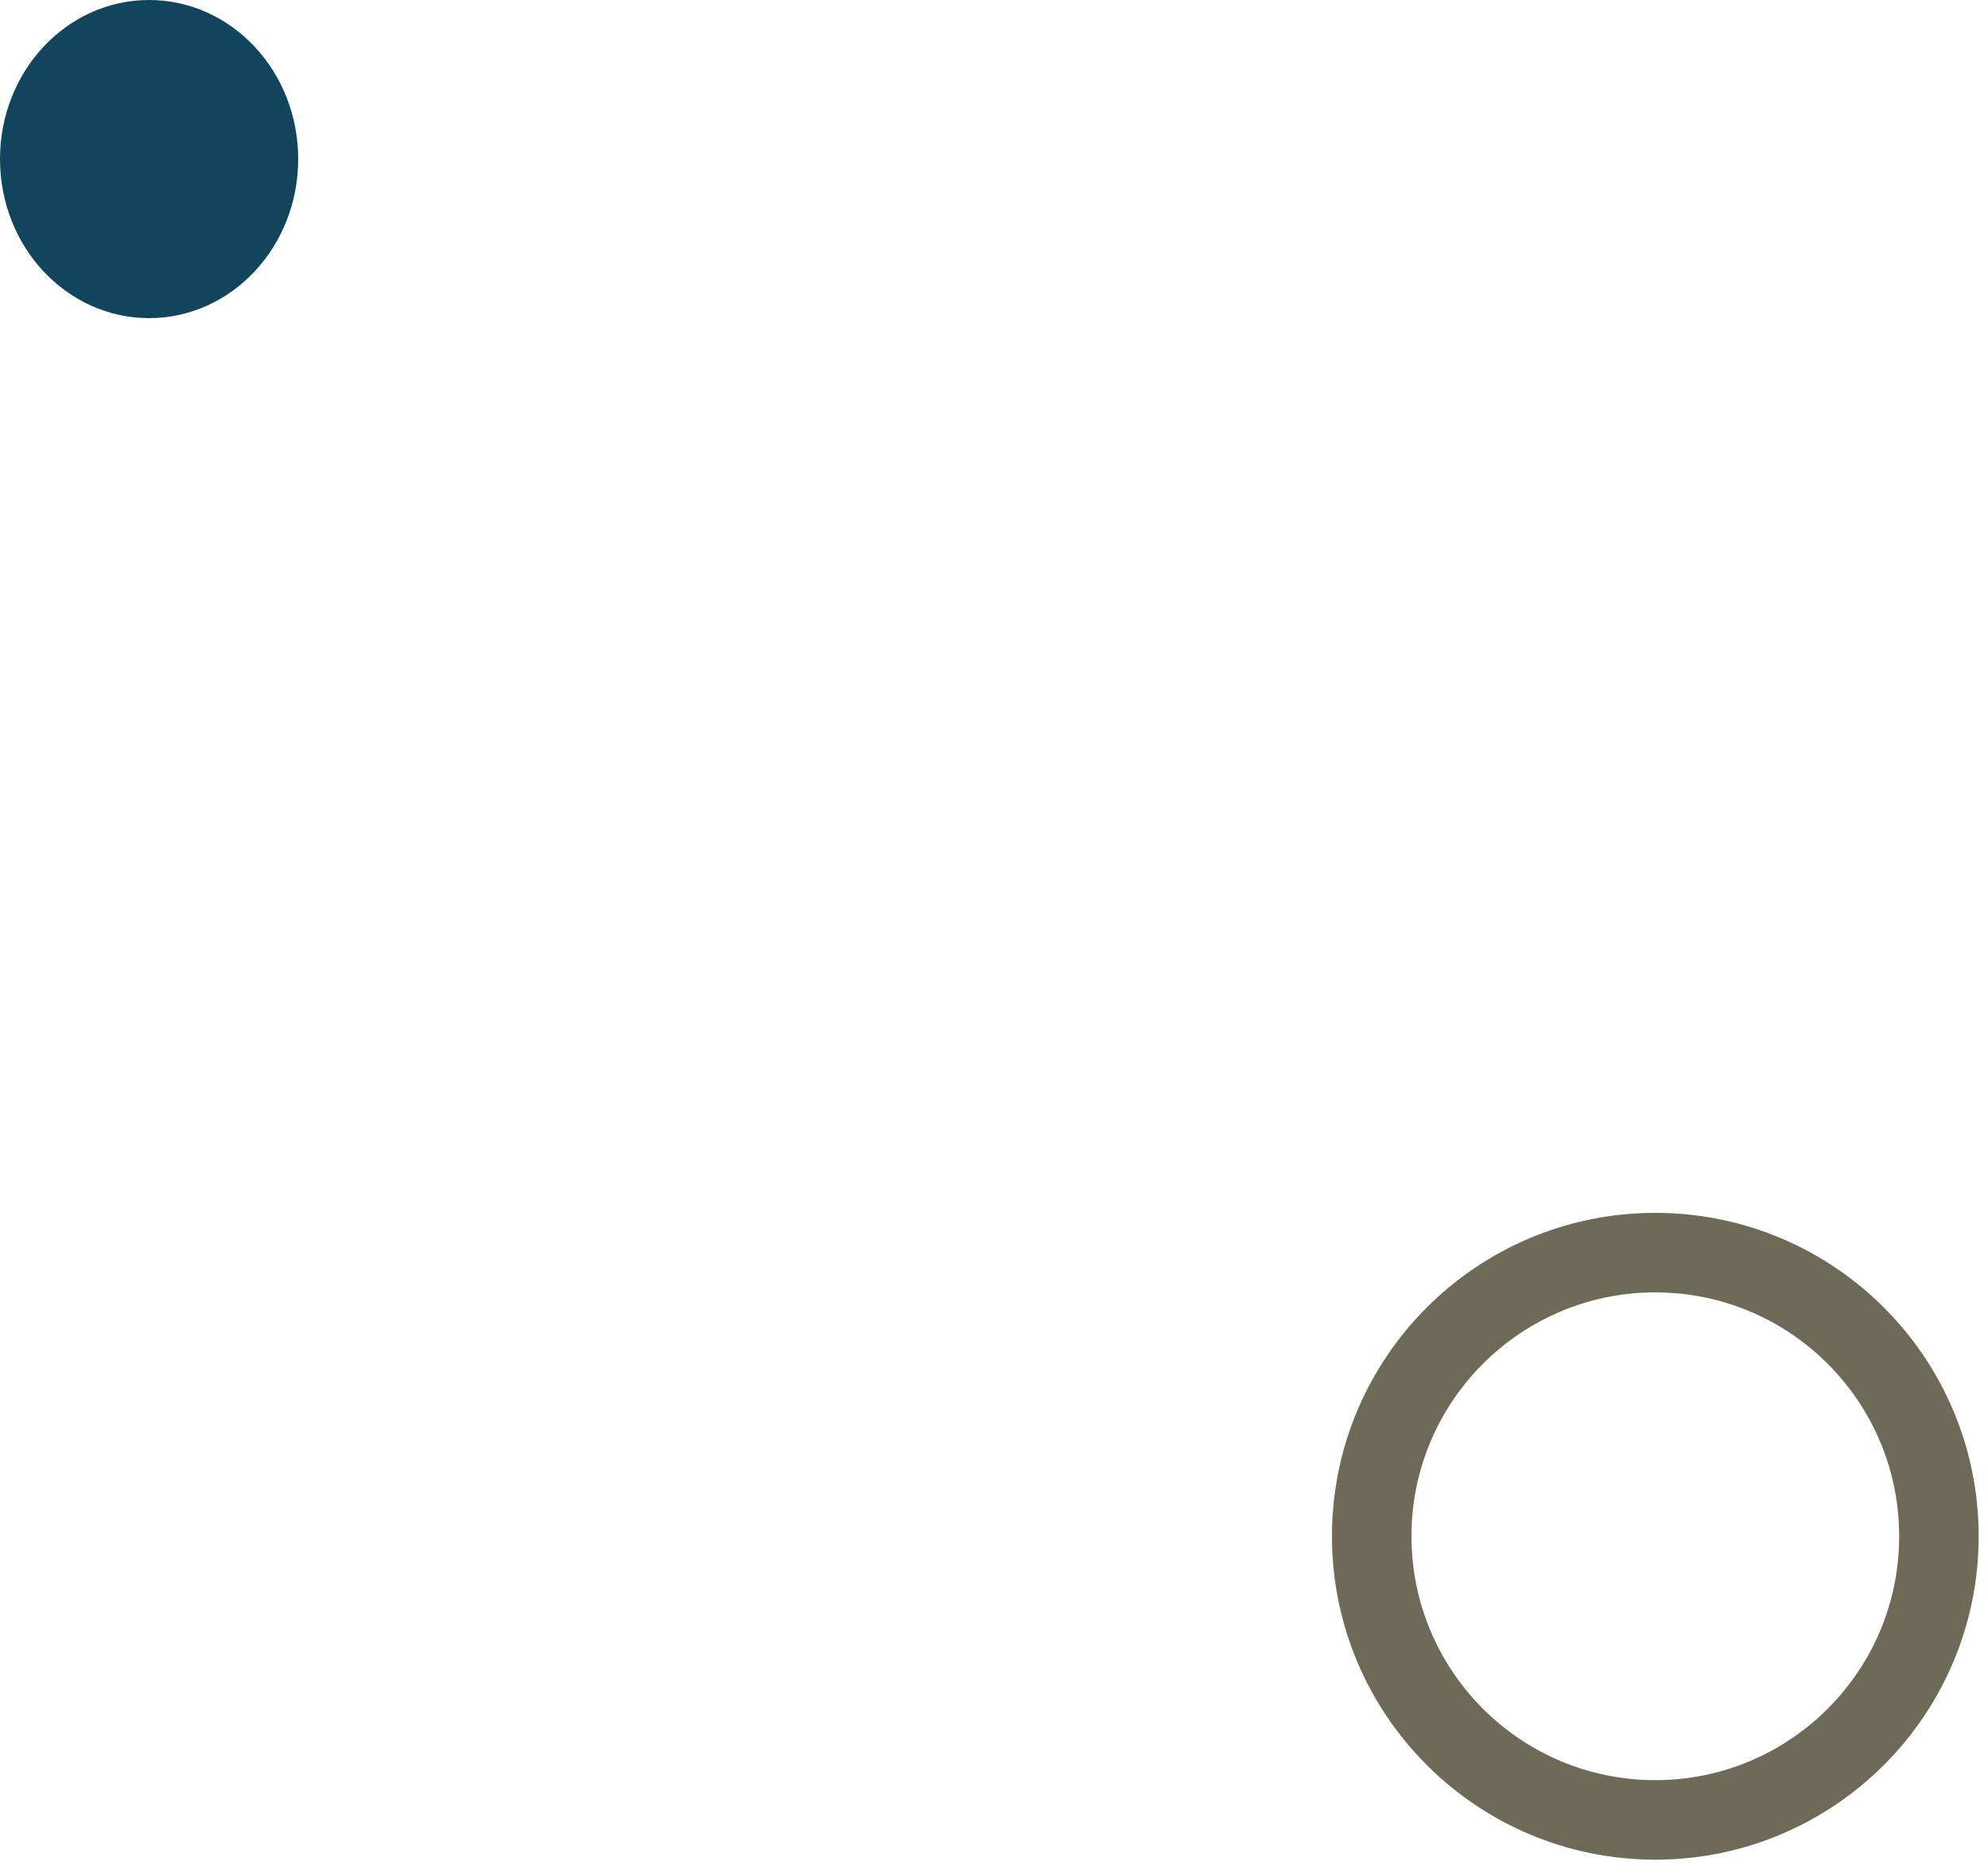
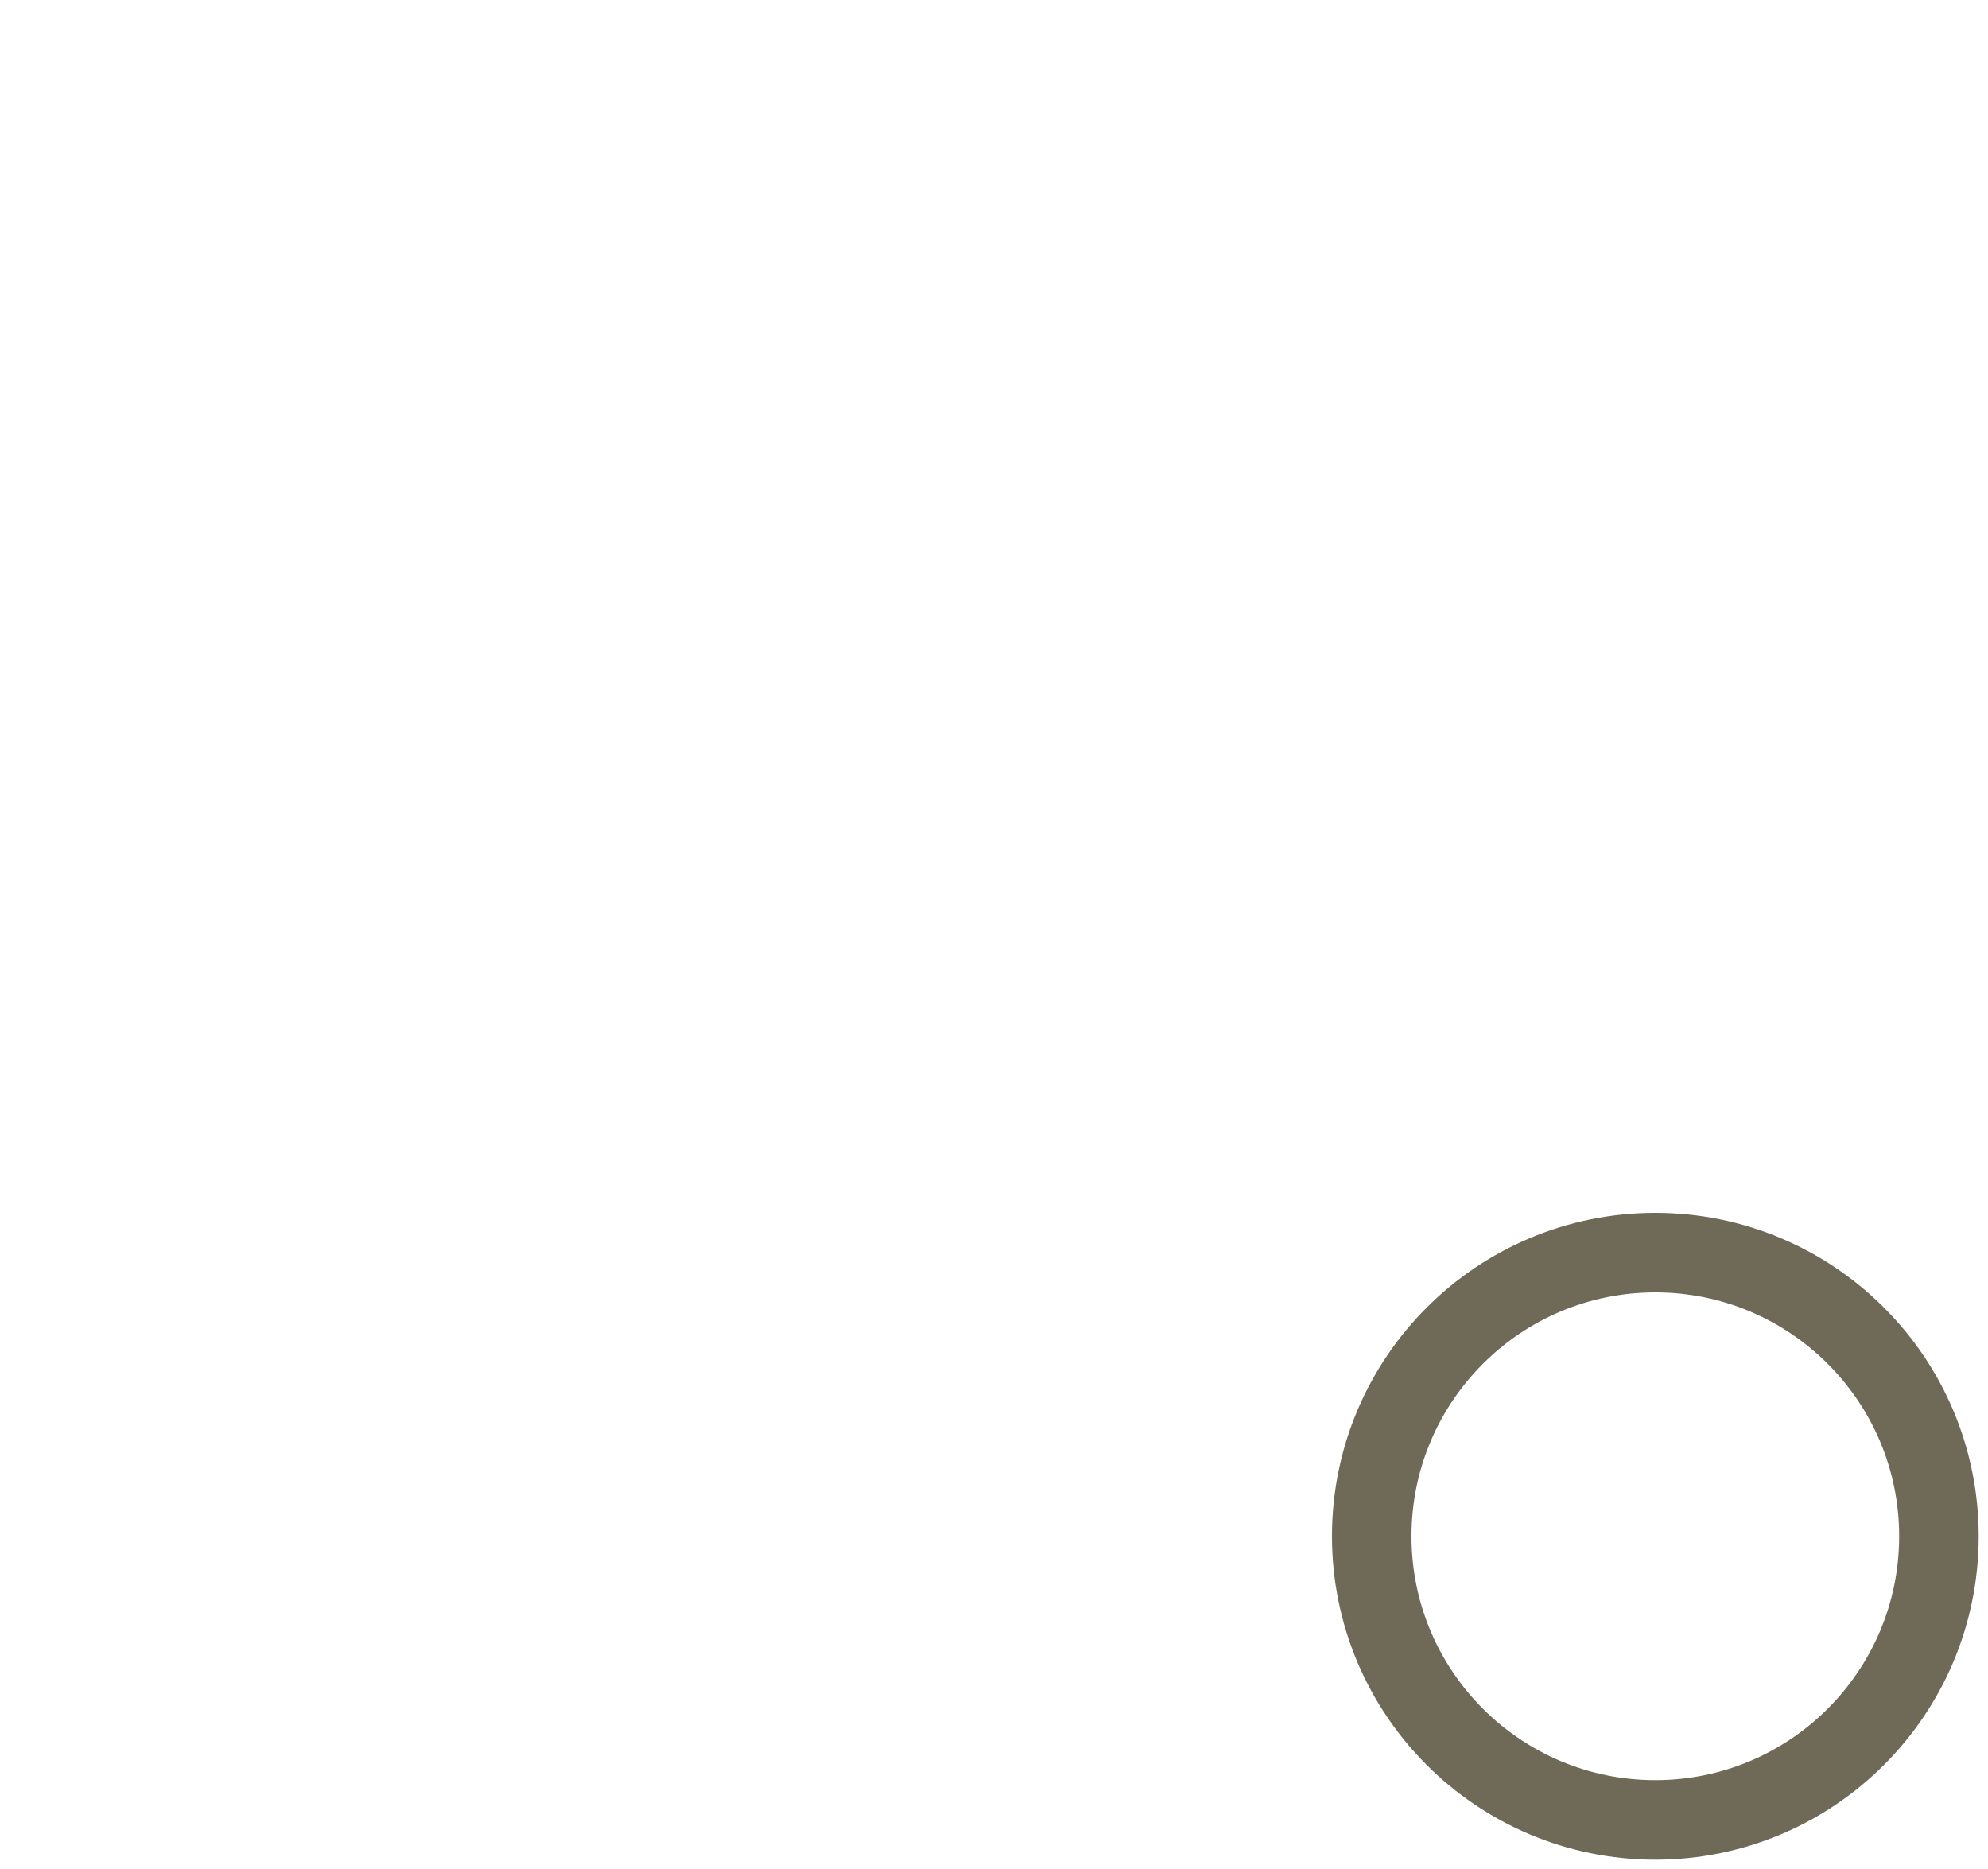
<svg xmlns="http://www.w3.org/2000/svg" width="100" height="94" viewBox="0 0 100 94" fill="none">
-   <path d="M15 8C15 12.418 11.642 16 7.5 16C3.358 16 0 12.418 0 8C0 3.582 3.358 0 7.5 0C11.642 0 15 3.582 15 8Z" fill="#11455D" />
  <path d="M97.531 77.265C97.531 85.143 91.143 91.531 83.265 91.531C75.388 91.531 69 85.143 69 77.265C69 69.388 75.388 63 83.265 63C91.143 63 97.531 69.388 97.531 77.265Z" stroke="#6F6957" stroke-width="4" />
</svg>